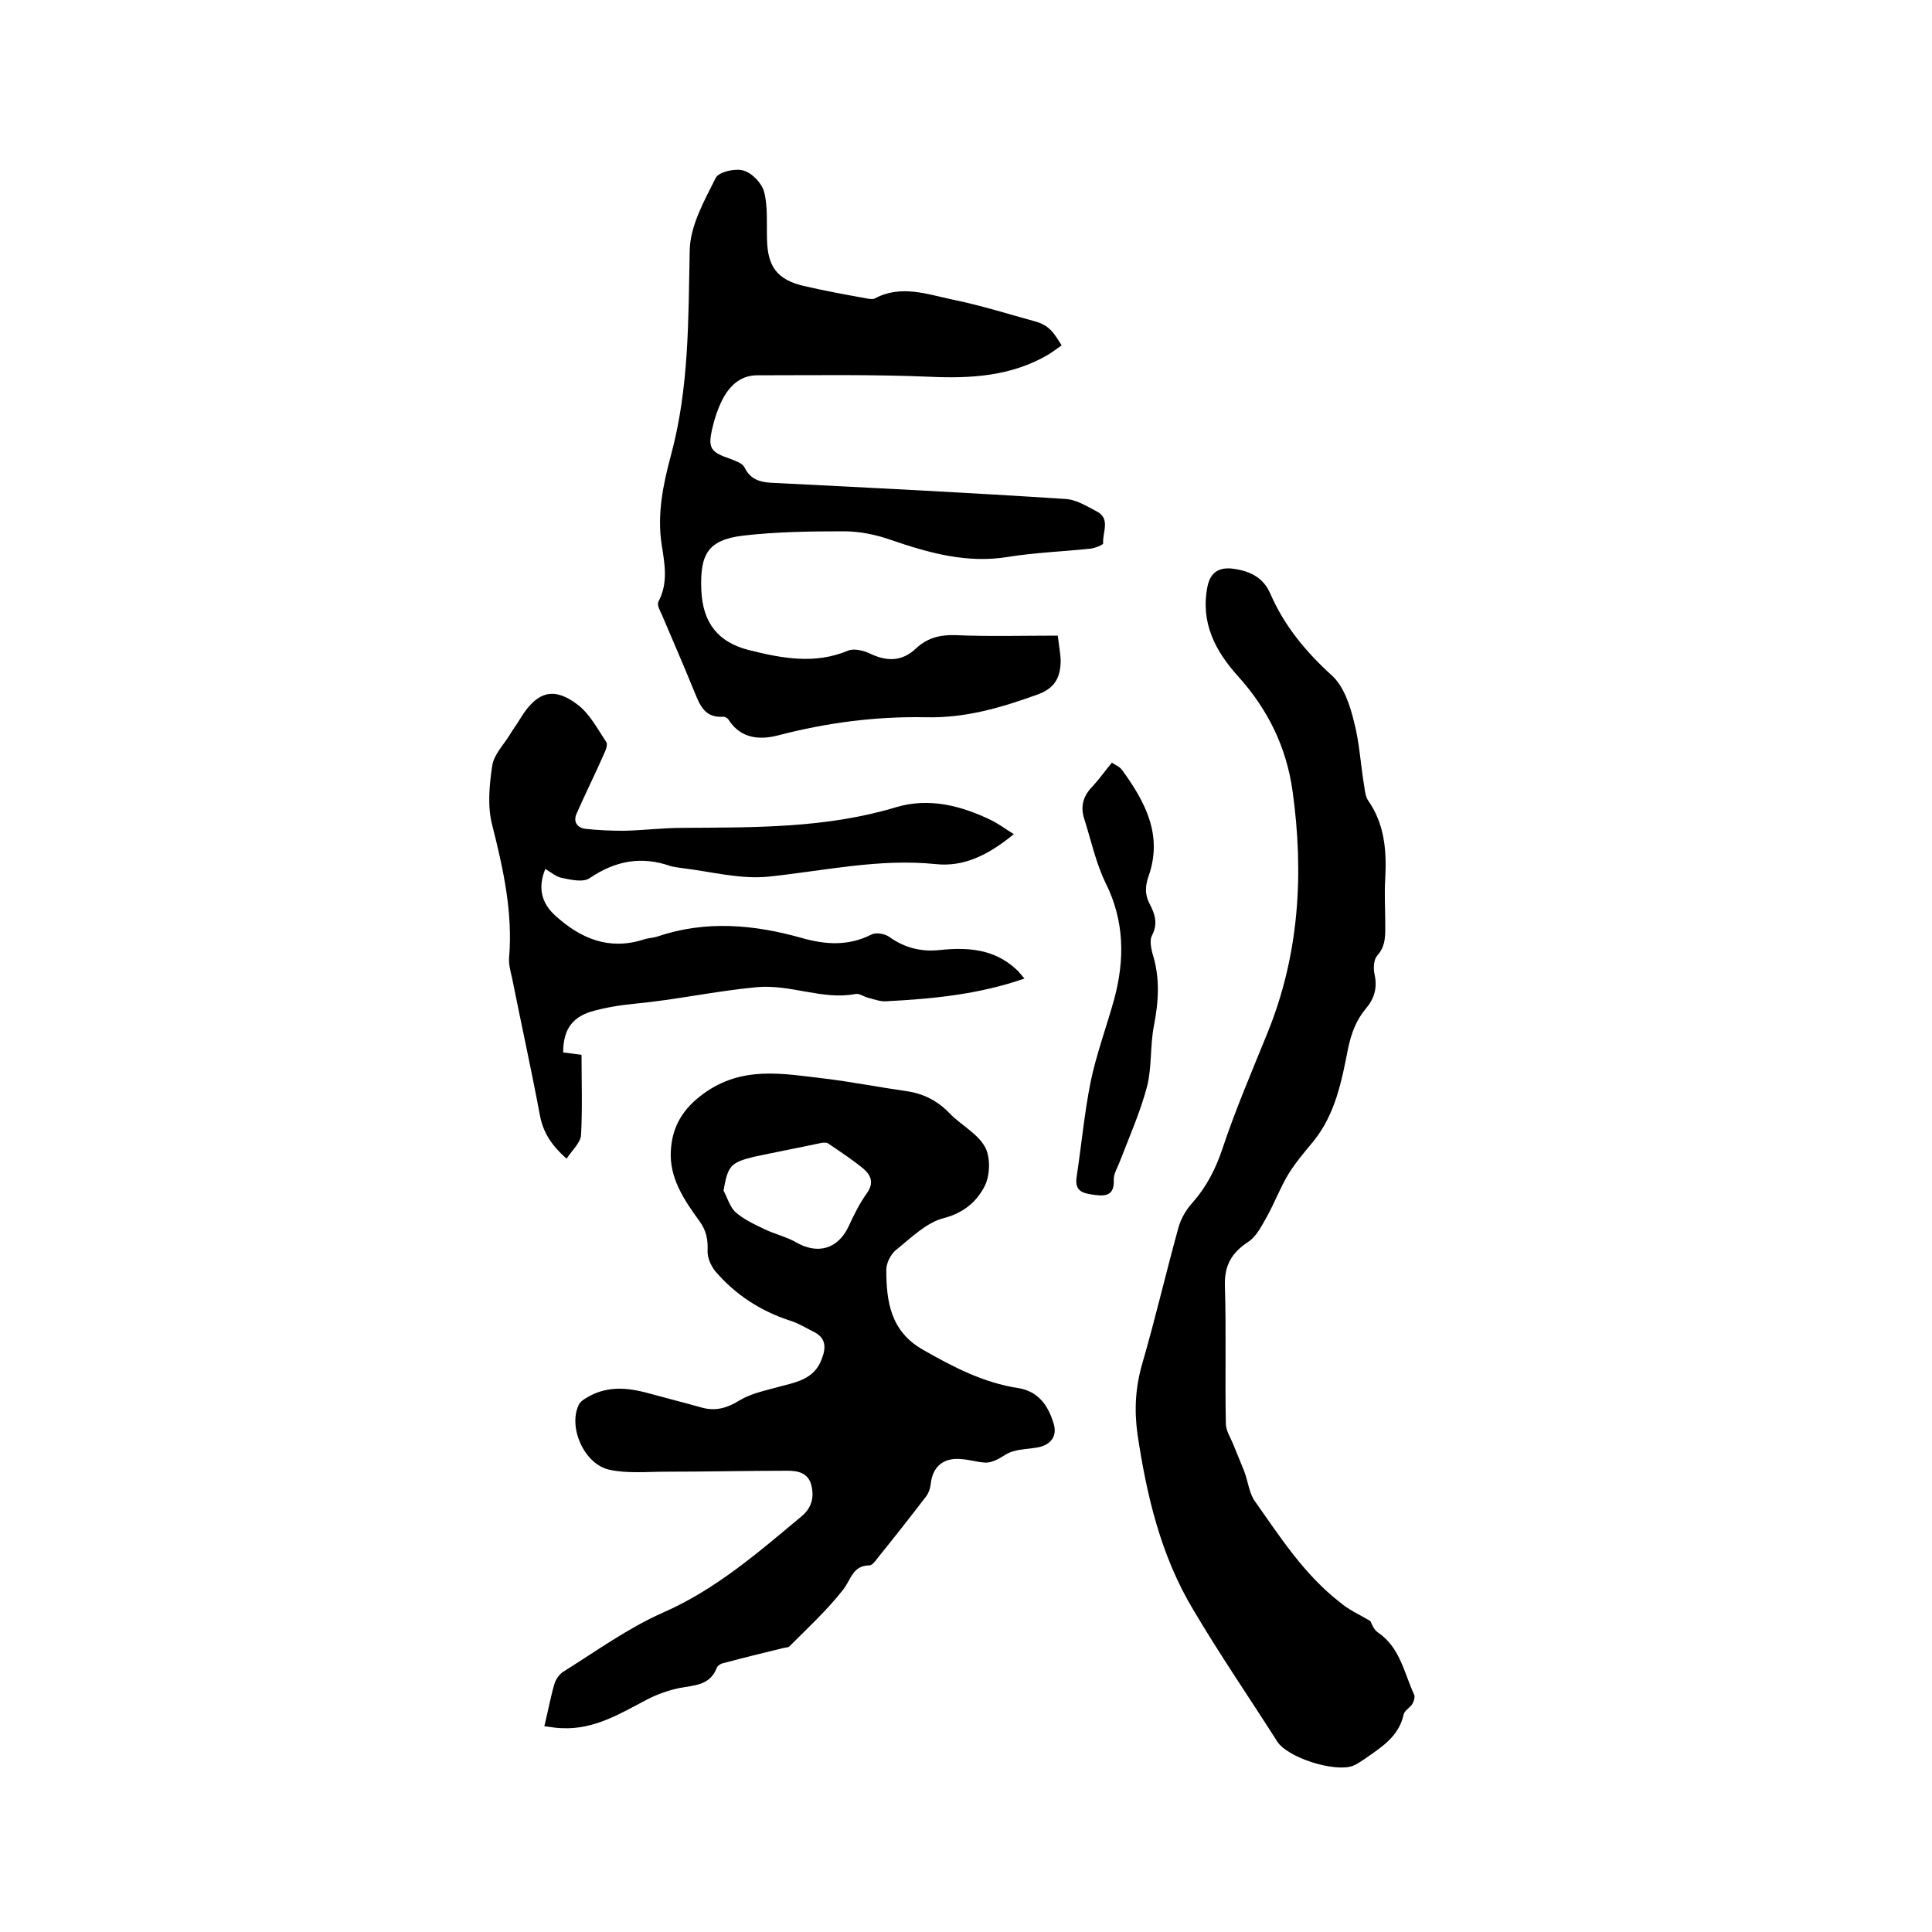
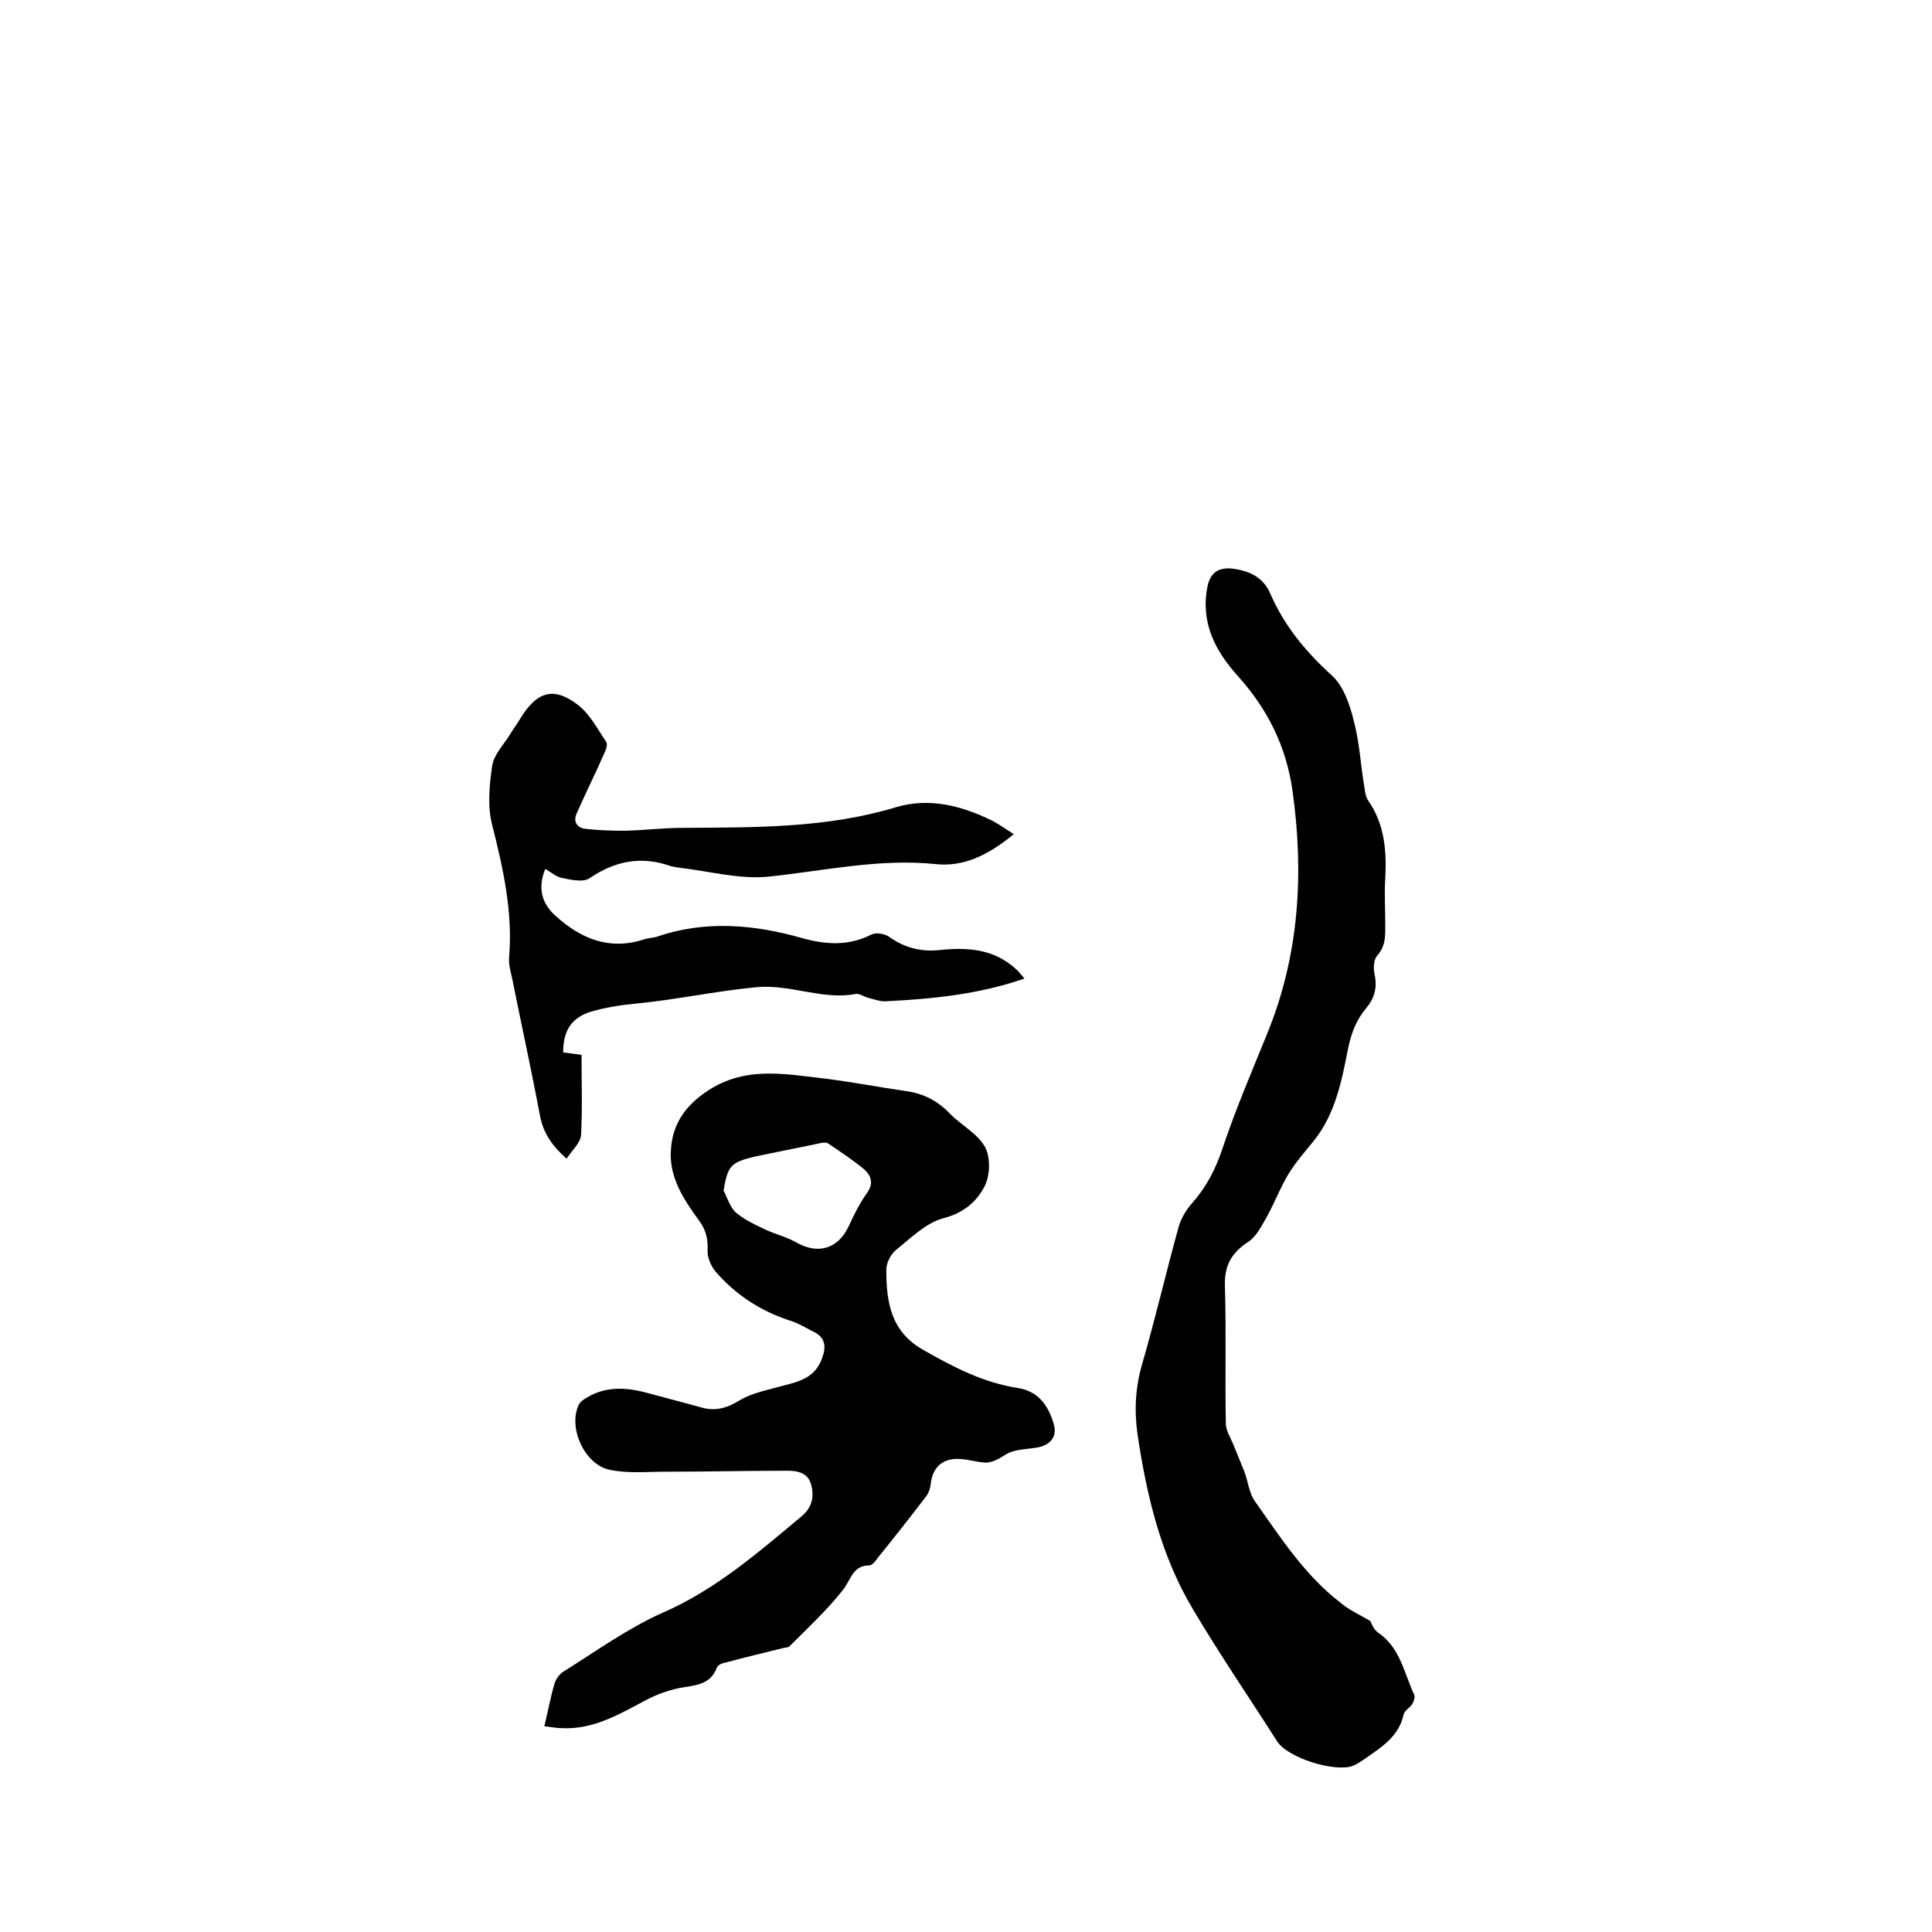
<svg xmlns="http://www.w3.org/2000/svg" enable-background="new 0 0 400 400" viewBox="0 0 400 400">
  <path d="m112.7 357.4c.8-3.3 1.3-6.1 2.1-8.8.3-1 1.1-2.1 2-2.6 6.7-4.2 13.2-8.9 20.4-12.1 11-4.8 19.8-12.5 28.8-20 2-1.7 2.6-3.8 2-6.3-.6-2.7-2.9-3.1-4.9-3.1-8.4 0-16.9.2-25.3.2-3.9 0-7.9.4-11.6-.4-5.2-1.1-8.6-8.7-6.4-13.4.3-.7 1.1-1.2 1.8-1.6 3.7-2.2 7.6-2.1 11.7-1.1 4 1.1 8 2.1 11.9 3.2 2.8.8 5.2.2 7.8-1.4 2.3-1.4 5-2 7.6-2.7 3.9-1.1 8-1.5 9.6-6.1.9-2.4.7-4.3-1.8-5.5-1.6-.8-3.2-1.8-4.9-2.3-6.1-2-11.3-5.4-15.4-10.2-.9-1.1-1.7-2.9-1.6-4.3.1-2.3-.3-4.2-1.7-6.1-3.2-4.4-6.3-9-5.9-14.7.3-4.9 2.5-8.6 6.8-11.7 8-5.8 16.4-4.1 25-3.1 5.7.7 11.3 1.8 16.9 2.6 3.6.5 6.5 2 9 4.6 2.3 2.4 5.7 4.1 7.3 6.9 1.2 2.1 1.1 5.9 0 8.1-1.6 3.2-4.3 5.6-8.5 6.7-3.6.9-6.8 4.1-9.9 6.6-1.1.9-2 2.7-2 4.1 0 6.6.9 12.7 7.5 16.5 6.3 3.6 12.6 6.9 19.9 8 4.1.7 6.1 3.6 7.2 7.2.9 2.7-.5 4.6-3.4 5.1-1.7.3-3.4.3-5 .8-1.2.3-2.2 1.2-3.3 1.7-.8.4-1.8.7-2.6.6-1.6-.1-3.1-.6-4.7-.7-3.7-.4-6 1.5-6.4 5.1-.1 1-.5 2.1-1.1 2.8-3.3 4.3-6.6 8.5-10 12.7-.4.6-1.1 1.4-1.6 1.4-3.5 0-3.8 3-5.5 5.1-3.3 4.2-7.3 7.9-11.1 11.7-.2.2-.8.2-1.2.3-4.1 1-8.2 2-12.3 3.1-.6.1-1.3.5-1.5 1-1.4 3.7-4.7 3.6-7.8 4.2-2.3.5-4.6 1.3-6.7 2.4-5.5 2.9-10.9 6.2-17.5 5.9-1 0-2.1-.2-3.7-.4zm37.1-110.9c.8 1.5 1.3 3.3 2.4 4.4 1.7 1.5 3.8 2.5 5.9 3.5 2.2 1.1 4.6 1.6 6.7 2.8 4.5 2.6 8.7 1.4 10.9-3.3 1.1-2.4 2.3-4.8 3.8-6.9s.8-3.7-.7-5c-2.3-1.9-4.9-3.6-7.4-5.3-.3-.2-.8-.1-1.2-.1-4.7 1-9.4 1.9-14.1 2.9-4.9 1.2-5.4 1.9-6.3 7z" />
  <path d="m283.7 335.6c.2.3.6 1.7 1.6 2.4 4.6 3.1 5.4 8.4 7.5 12.9.2.5-.1 1.4-.4 1.9-.5.8-1.6 1.3-1.8 2.2-1 4.6-4.7 6.8-8.1 9.2-.8.5-1.6 1.1-2.4 1.4-3.8 1.4-13.6-1.7-15.7-5.1-5.8-9.1-11.9-18-17.4-27.3-6.7-11.2-9.6-23.6-11.5-36.3-.7-5.1-.4-9.8 1-14.6 2.7-9.3 4.9-18.8 7.5-28.2.5-1.8 1.6-3.7 2.9-5.1 2.9-3.3 4.8-7 6.2-11.2 2.7-8.1 6.1-16 9.3-23.9 6.6-16.2 7.6-33 5.2-50.2-1.3-9.1-5.1-16.8-11.2-23.6-4.8-5.3-7.9-11.2-6.4-18.7.6-2.8 2.2-3.9 4.9-3.7 3.6.4 6.6 1.7 8.1 5.2 2.9 6.7 7.4 12.1 12.8 17 2.4 2.2 3.7 6.1 4.5 9.4 1.2 4.5 1.4 9.2 2.2 13.8.1.9.3 2 .8 2.7 3.4 4.9 3.8 10.4 3.5 16.1-.2 3.1 0 6.1 0 9.2 0 2.4.2 4.7-1.7 6.8-.7.8-.8 2.6-.5 3.9.6 2.8-.1 5-1.8 7-2 2.4-3 5-3.7 8.3-1.3 6.6-2.6 13.5-7.1 19.1-1.8 2.2-3.7 4.4-5.2 6.8-1.7 2.8-2.9 6-4.5 8.9-1.1 1.9-2.2 4.2-4 5.3-3.3 2.2-4.8 4.8-4.7 8.9.3 9.5 0 19.1.2 28.6 0 1.5 1 3 1.6 4.5.7 1.8 1.5 3.6 2.2 5.4.8 2.1 1 4.5 2.2 6.2 5.3 7.5 10.3 15.3 17.7 21 1.6 1.4 3.6 2.3 6.2 3.8z" />
-   <path d="m219 131.6c.3 2.5.6 3.9.6 5.4-.1 3.3-1.2 5.5-4.8 6.8-7.5 2.7-14.9 4.9-23.1 4.7-10.3-.2-20.4 1.1-30.4 3.7-3.7 1-7.8.9-10.4-3.1-.2-.4-.9-.8-1.3-.7-3.7.2-4.7-2.4-5.8-5.1-2.2-5.4-4.5-10.7-6.8-16.1-.4-.8-1-2-.7-2.6 2.1-3.9 1.3-7.9.7-11.8-1-6.4.3-12.5 1.9-18.5 3.8-14 3.6-28.2 3.9-42.5.1-5.1 3-10.2 5.4-15 .6-1.2 4-2 5.7-1.5 1.8.5 3.8 2.6 4.3 4.4.8 3.1.5 6.5.6 9.8.1 5.7 2.1 8.4 7.6 9.7 4.3 1 8.7 1.8 13.1 2.6.5.1 1.2.2 1.6 0 5.4-2.9 10.8-.9 16 .2 5.9 1.2 11.6 3 17.4 4.6 1.1.3 2.2.9 3 1.7.9.9 1.6 2.1 2.3 3.2-1 .7-1.9 1.4-2.9 2-7.6 4.4-15.9 4.9-24.5 4.5-11.8-.5-23.7-.3-35.6-.3-3.3 0-5.4 1.9-6.9 4.4-1.1 2-1.9 4.3-2.4 6.5-1 4.2-.4 5 3.7 6.4 1 .4 2.5.9 2.9 1.7 1.4 2.9 3.7 3.2 6.5 3.3 20 1 39.9 2 59.9 3.3 2.3.1 4.5 1.5 6.6 2.6 2.9 1.5 1.1 4.4 1.3 6.6 0 .3-1.7 1-2.7 1.1-5.7.6-11.4.8-17 1.7-8.5 1.4-16.3-.8-24.2-3.5-3.1-1.1-6.5-1.8-9.8-1.8-7 0-14 .1-20.9.9-7.3.9-8.9 3.9-8.6 11.3.3 6.8 3.5 10.8 9.9 12.4 6.8 1.7 13.6 3 20.5.1 1.2-.5 3.2 0 4.5.6 3.5 1.7 6.7 1.7 9.6-1.1 2.3-2.1 4.8-2.8 8.1-2.7 6.9.3 13.8.1 21.2.1z" />
  <path d="m209.9 172.7c-5.6 4.6-10.6 6.8-16.2 6.2-11.7-1.2-23.1 1.4-34.6 2.6-5.9.6-12.1-1.1-18.1-1.8-.7-.1-1.5-.2-2.2-.4-6-2.1-11.4-1.1-16.7 2.5-1.3.9-3.7.4-5.6 0-1.3-.2-2.4-1.2-3.6-1.9-1.6 3.9-.8 7.1 2.1 9.7 5.3 4.8 11.2 7.2 18.3 4.9.9-.3 1.9-.3 2.8-.6 10-3.4 20-2.5 29.9.3 5 1.4 9.6 1.7 14.4-.7.9-.5 2.7-.2 3.6.4 3.2 2.3 6.6 3.2 10.5 2.8 5.7-.6 11.2-.3 15.8 3.9.6.5 1.1 1.2 1.8 2-9.5 3.3-19 4.2-28.6 4.7-1.2.1-2.5-.4-3.7-.7-.9-.2-1.9-1-2.7-.8-6.9 1.3-13.4-2.1-20.6-1.4-8.4.8-16.6 2.6-25 3.4-3.1.3-6.3.8-9.3 1.7-4 1.3-5.6 4-5.6 8.4 1.1.1 2.2.3 3.8.5 0 5.5.2 11.1-.1 16.6-.1 1.6-1.9 3.2-3 4.9-2.9-2.6-4.8-5.2-5.5-8.9-1.8-9.6-3.9-19.1-5.8-28.6-.3-1.3-.7-2.7-.6-4.1.8-9.4-1.2-18.4-3.5-27.5-1-3.8-.6-8.2 0-12.2.3-2.3 2.3-4.3 3.6-6.4.7-1.2 1.5-2.2 2.2-3.4 3.7-6.1 7.3-6.4 11.9-2.9 2.5 1.9 4.1 5 5.9 7.7.4.5-.1 1.8-.5 2.6-1.8 4.1-3.8 8.1-5.6 12.2-.8 1.7.1 3 1.8 3.2 2.7.3 5.4.4 8.1.4 4-.1 8-.6 12-.6 14.9-.1 29.8.1 44.3-4.3 6.8-2 13.4-.3 19.6 2.7 1.8.9 3.2 2 4.7 2.9z" />
-   <path d="m230.2 157.9c.7.5 1.6.8 2.1 1.5 4.8 6.6 8.5 13.5 5.5 22-.7 2-.8 3.8.2 5.7 1.1 2.1 1.8 4.1.5 6.6-.5.9-.2 2.5.1 3.7 1.6 5 1.3 9.9.3 15-.8 4.1-.4 8.5-1.4 12.5-1.4 5.3-3.7 10.5-5.7 15.7-.5 1.3-1.3 2.5-1.2 3.8.1 3.1-1.7 3.3-3.9 3-2.1-.3-4.3-.5-3.8-3.7 1-6.6 1.6-13.2 2.9-19.7 1.2-5.8 3.3-11.4 4.9-17.2 2.2-8.2 2.1-16.2-1.8-24-2-4.1-3-8.8-4.4-13.2-.9-2.7-.2-4.9 1.8-6.9 1.3-1.4 2.4-3 3.9-4.8z" />
</svg>